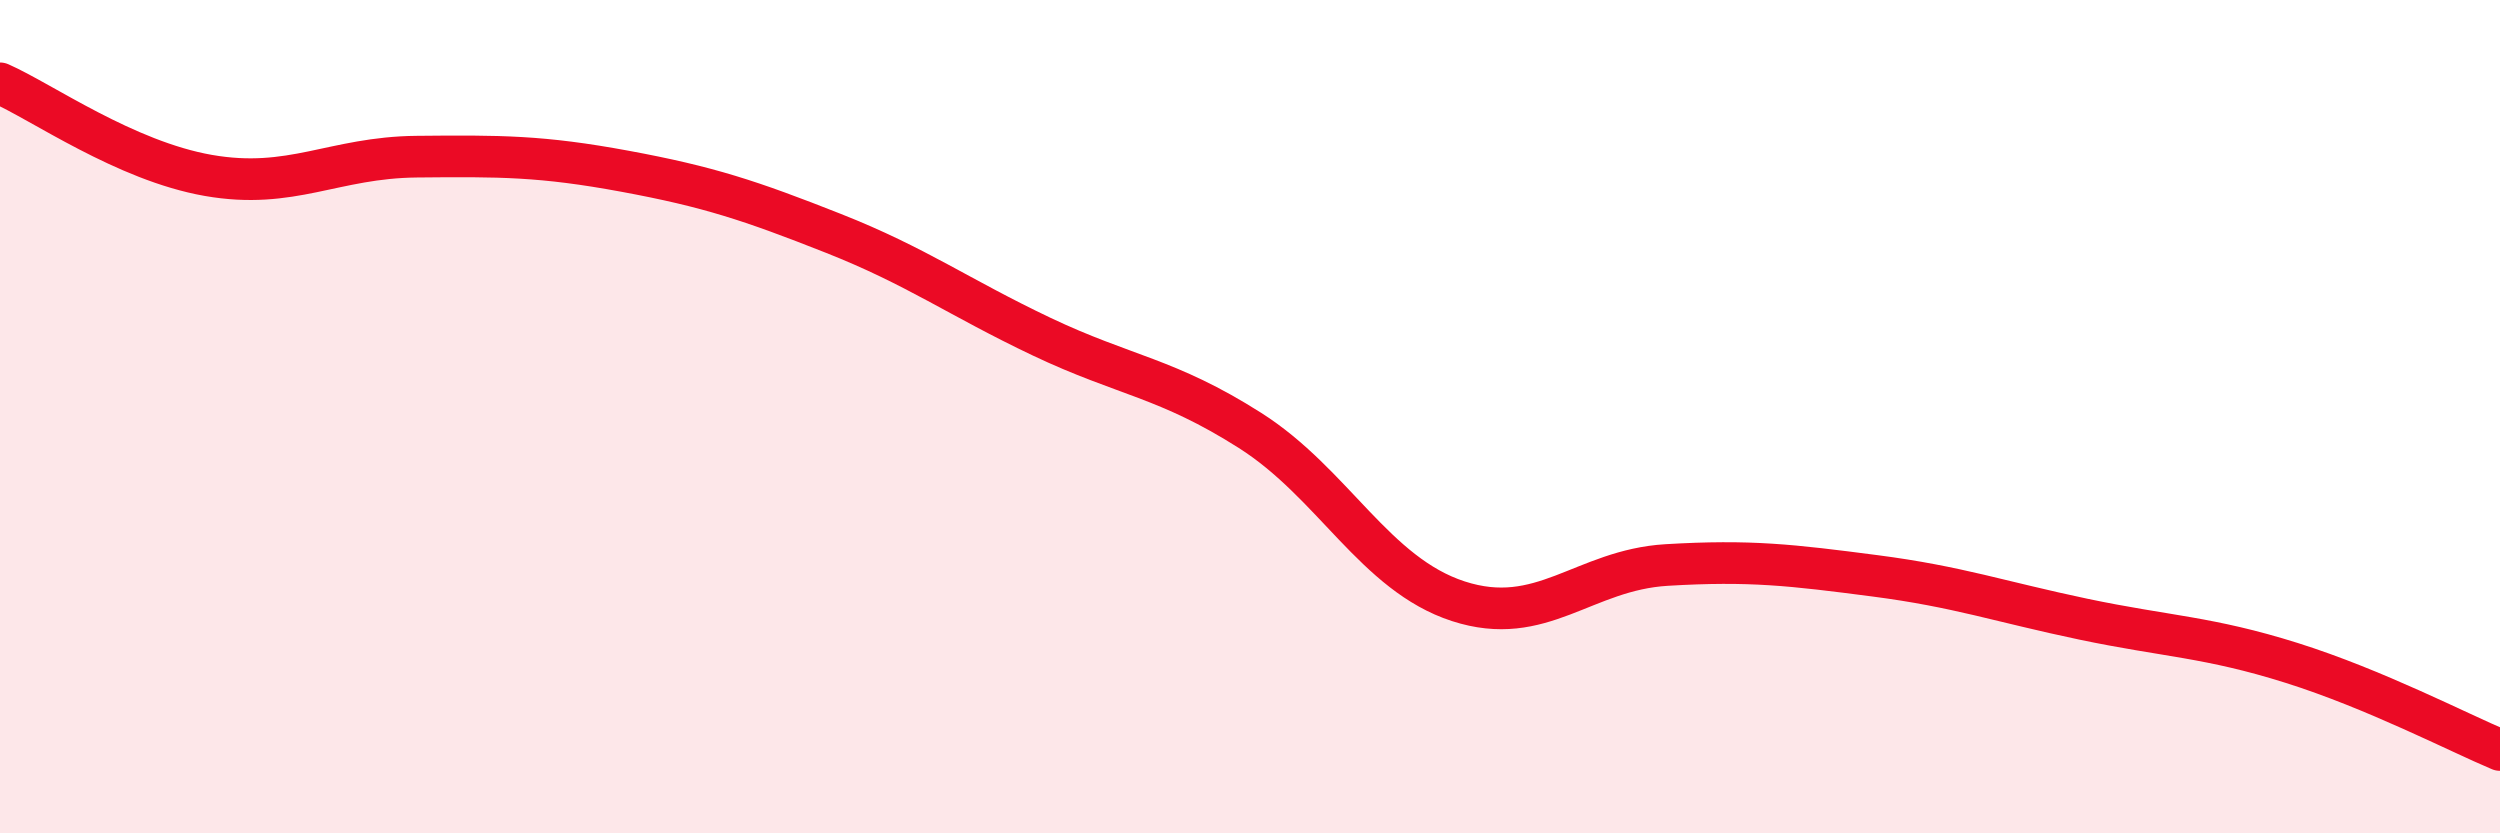
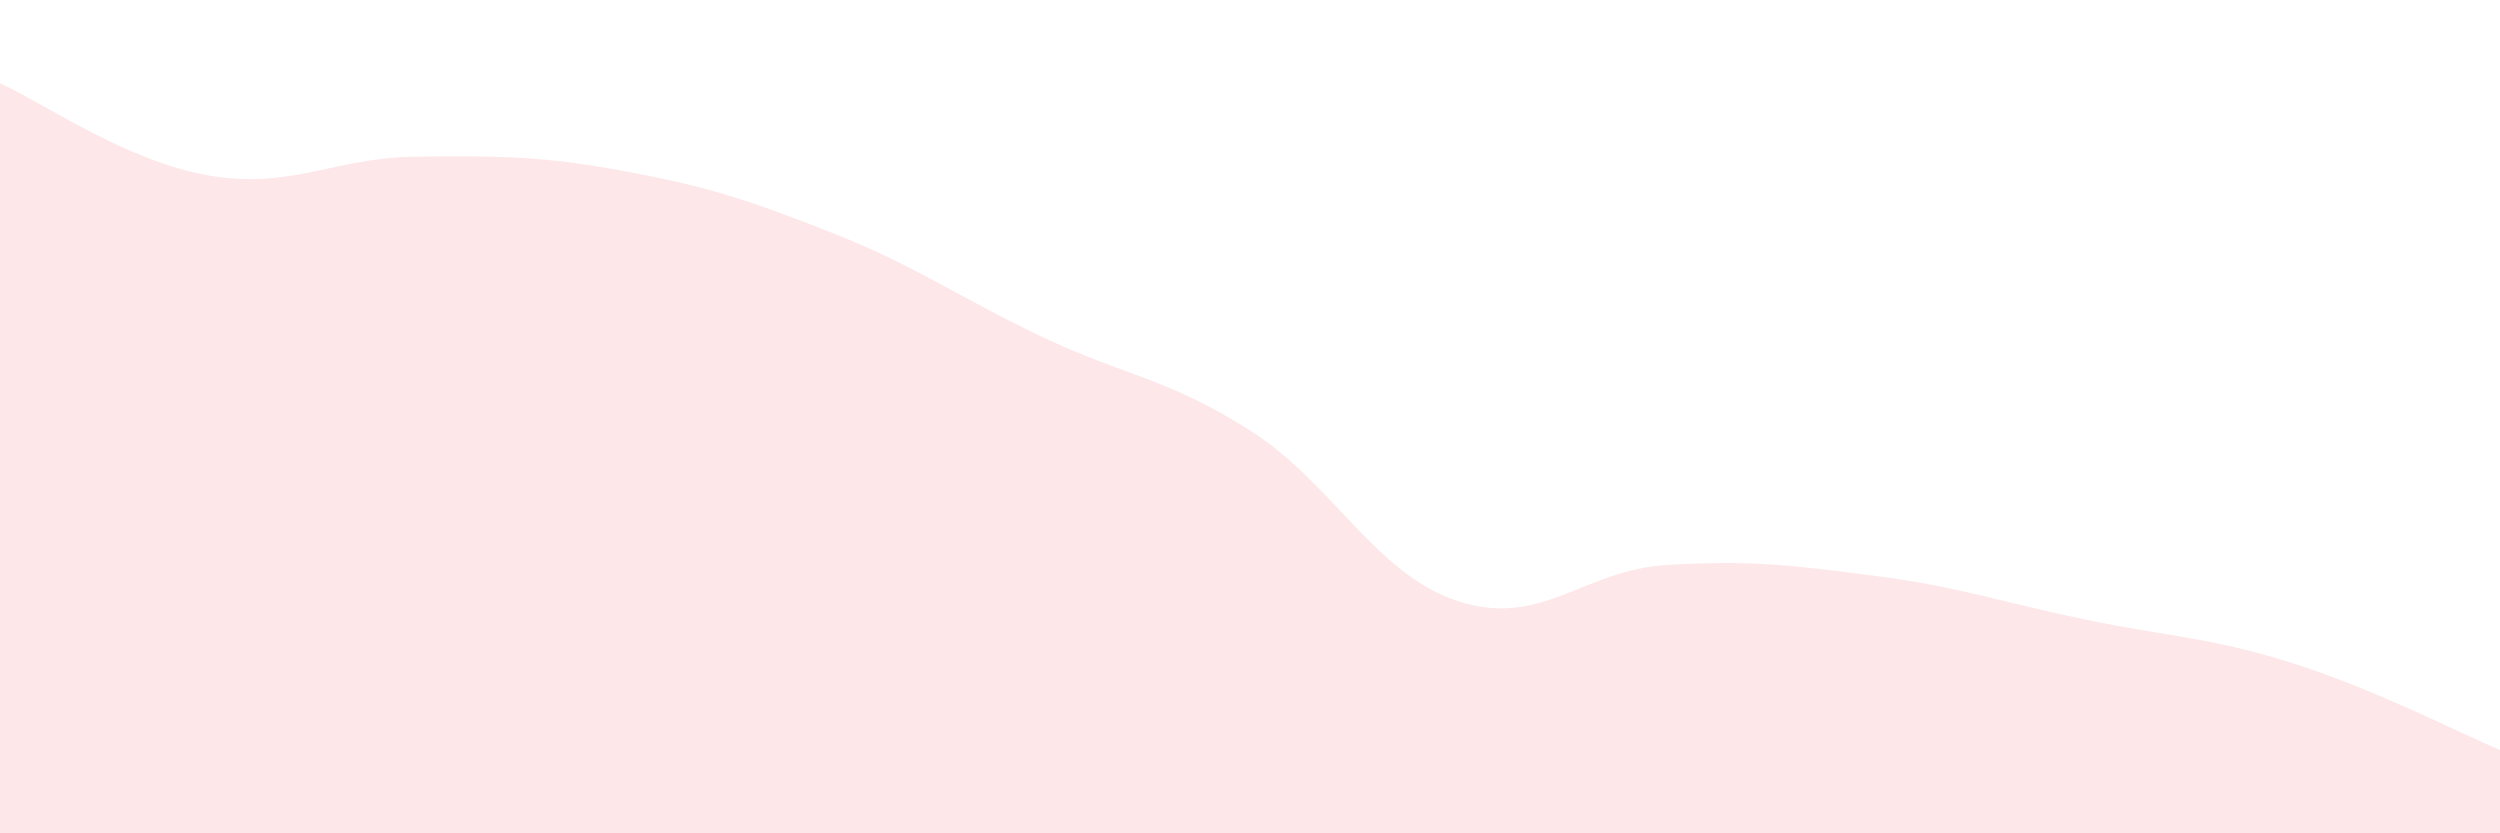
<svg xmlns="http://www.w3.org/2000/svg" width="60" height="20" viewBox="0 0 60 20">
  <path d="M 0,2 C 1,2.44 3,3.86 5,4.21 C 7,4.56 8,3.78 10,3.76 C 12,3.74 13,3.74 15,4.11 C 17,4.48 18,4.81 20,5.6 C 22,6.39 23,7.13 25,8.08 C 27,9.03 28,9.06 30,10.33 C 32,11.6 33,13.78 35,14.43 C 37,15.08 38,13.68 40,13.56 C 42,13.44 43,13.56 45,13.82 C 47,14.08 48,14.44 50,14.86 C 52,15.28 53,15.28 55,15.91 C 57,16.54 59,17.58 60,18L60 20L0 20Z" fill="#EB0A25" opacity="0.1" stroke-linecap="round" stroke-linejoin="round" />
-   <path d="M 0,2 C 1,2.44 3,3.86 5,4.21 C 7,4.56 8,3.78 10,3.76 C 12,3.74 13,3.74 15,4.11 C 17,4.48 18,4.81 20,5.6 C 22,6.39 23,7.13 25,8.08 C 27,9.03 28,9.06 30,10.33 C 32,11.6 33,13.78 35,14.43 C 37,15.08 38,13.68 40,13.56 C 42,13.44 43,13.56 45,13.82 C 47,14.08 48,14.44 50,14.86 C 52,15.28 53,15.28 55,15.91 C 57,16.54 59,17.58 60,18" stroke="#EB0A25" stroke-width="1" fill="none" stroke-linecap="round" stroke-linejoin="round" />
</svg>